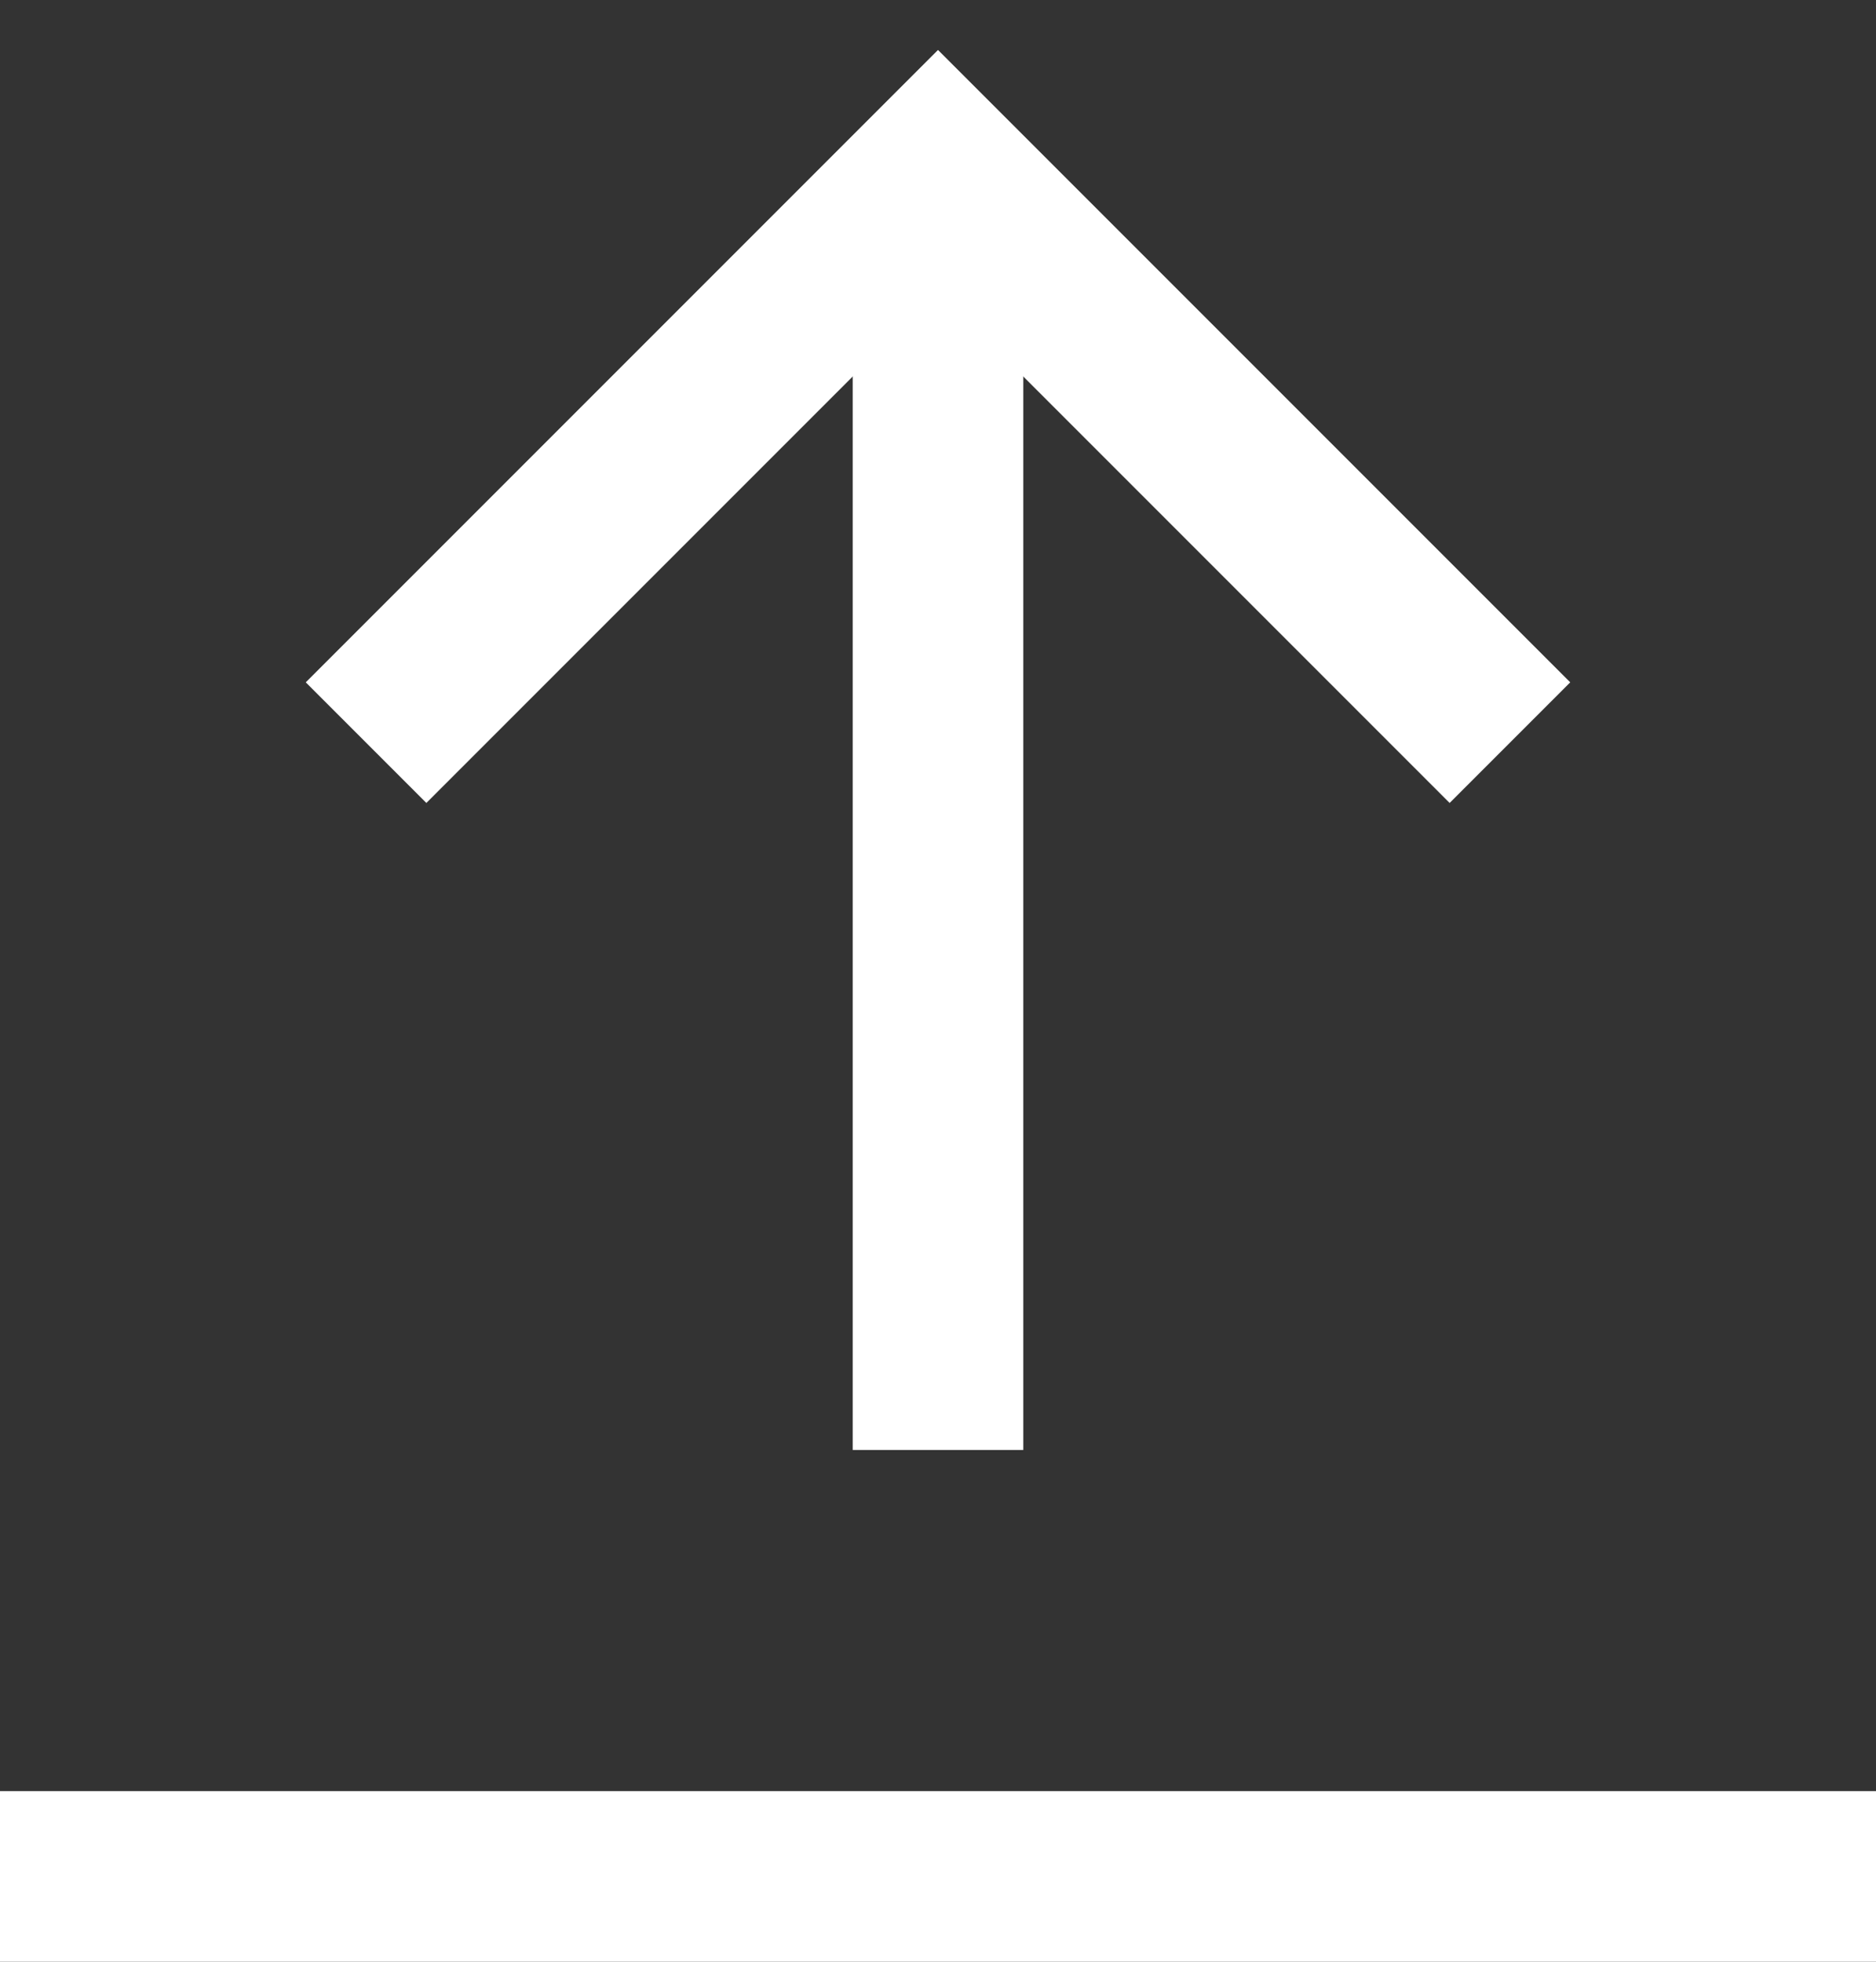
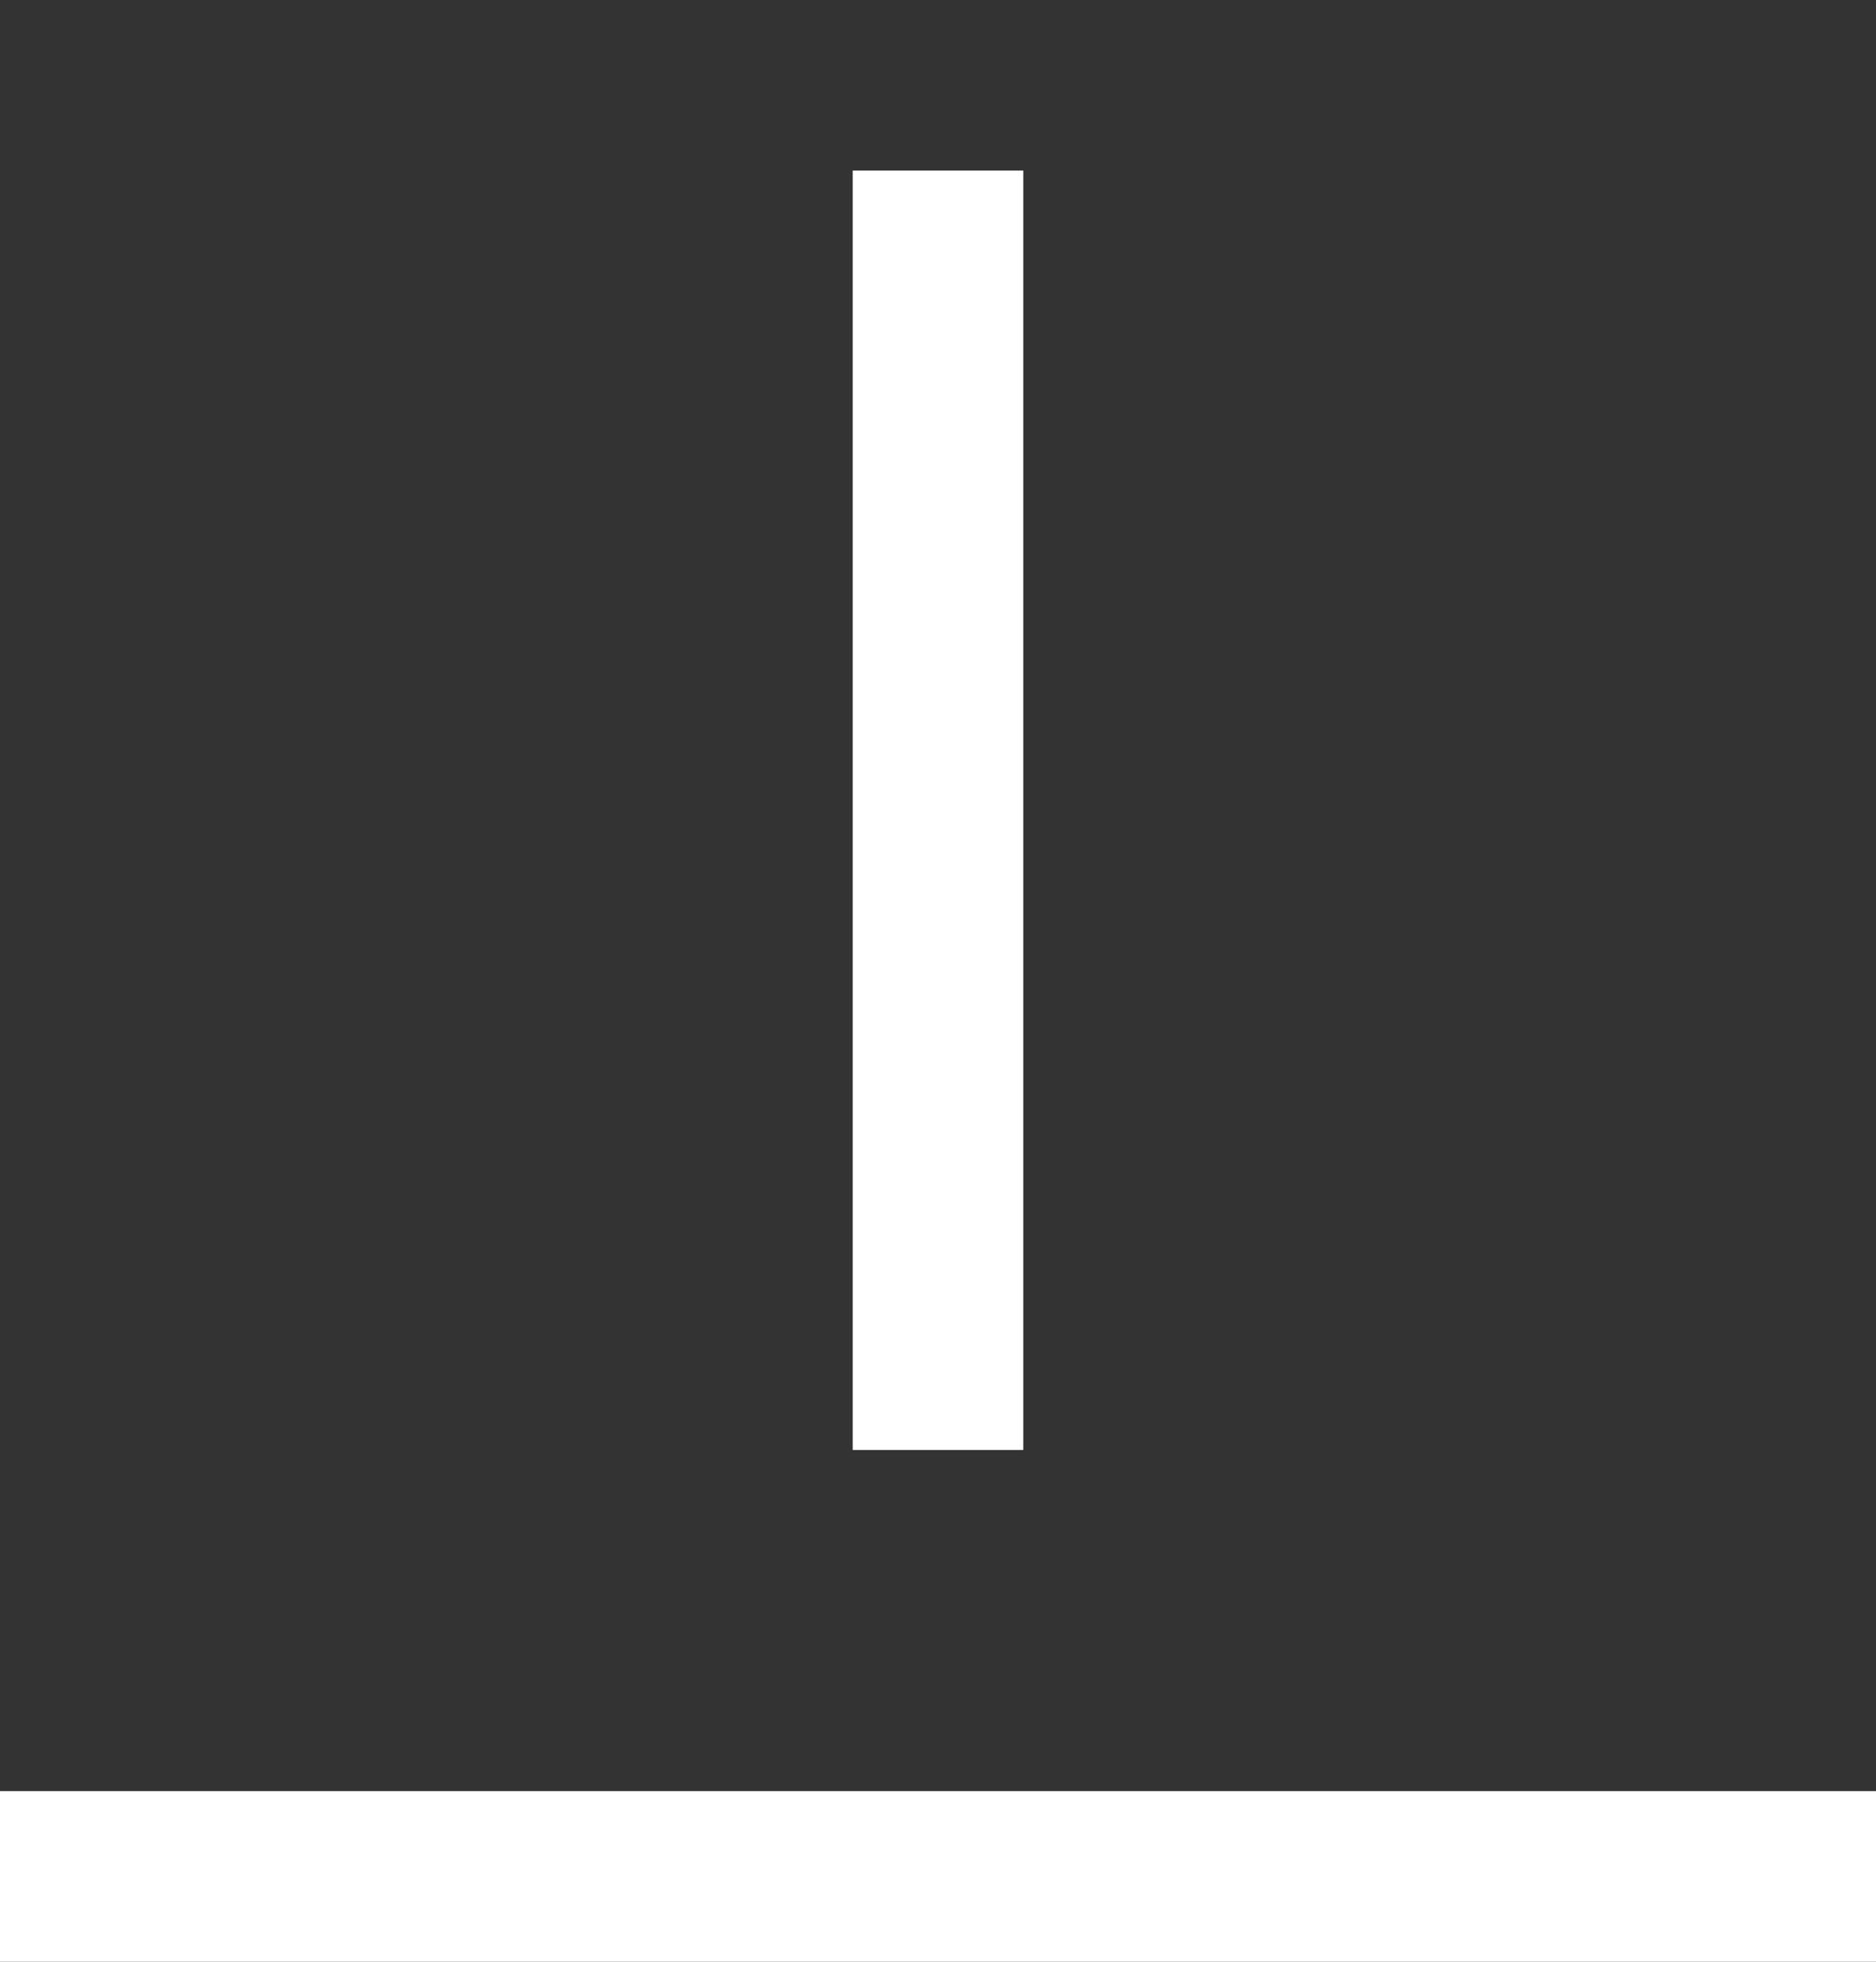
<svg xmlns="http://www.w3.org/2000/svg" width="22px" height="23px" viewBox="0 0 22 23" version="1.1">
  <rect x="0" y="0" width="22" height="23" fill="#333333" stroke="none" />
  <title>FORME</title>
  <desc>Created with Sketch.</desc>
  <g id="LAST_VERSION" stroke="none" stroke-width="1" fill="none" fill-rule="evenodd">
    <g id="D_WAZARI_LP_2" transform="translate(-1399, -3920)" stroke="#FFFFFF" stroke-width="2">
      <g id="WIDGET_STICKY" transform="translate(1101, 3902)">
        <g id="FLECHE" transform="translate(279, 0)">
          <g id="FORME" transform="translate(20, 20)">
            <path d="M10,15 L10,0" id="Shape" />
-             <polyline id="Shape" stroke-linecap="square" points="16 6 10 0 4 6" />
            <path d="M20,20 L0,20" id="Shape" stroke-linecap="square" />
          </g>
        </g>
      </g>
    </g>
  </g>
</svg>